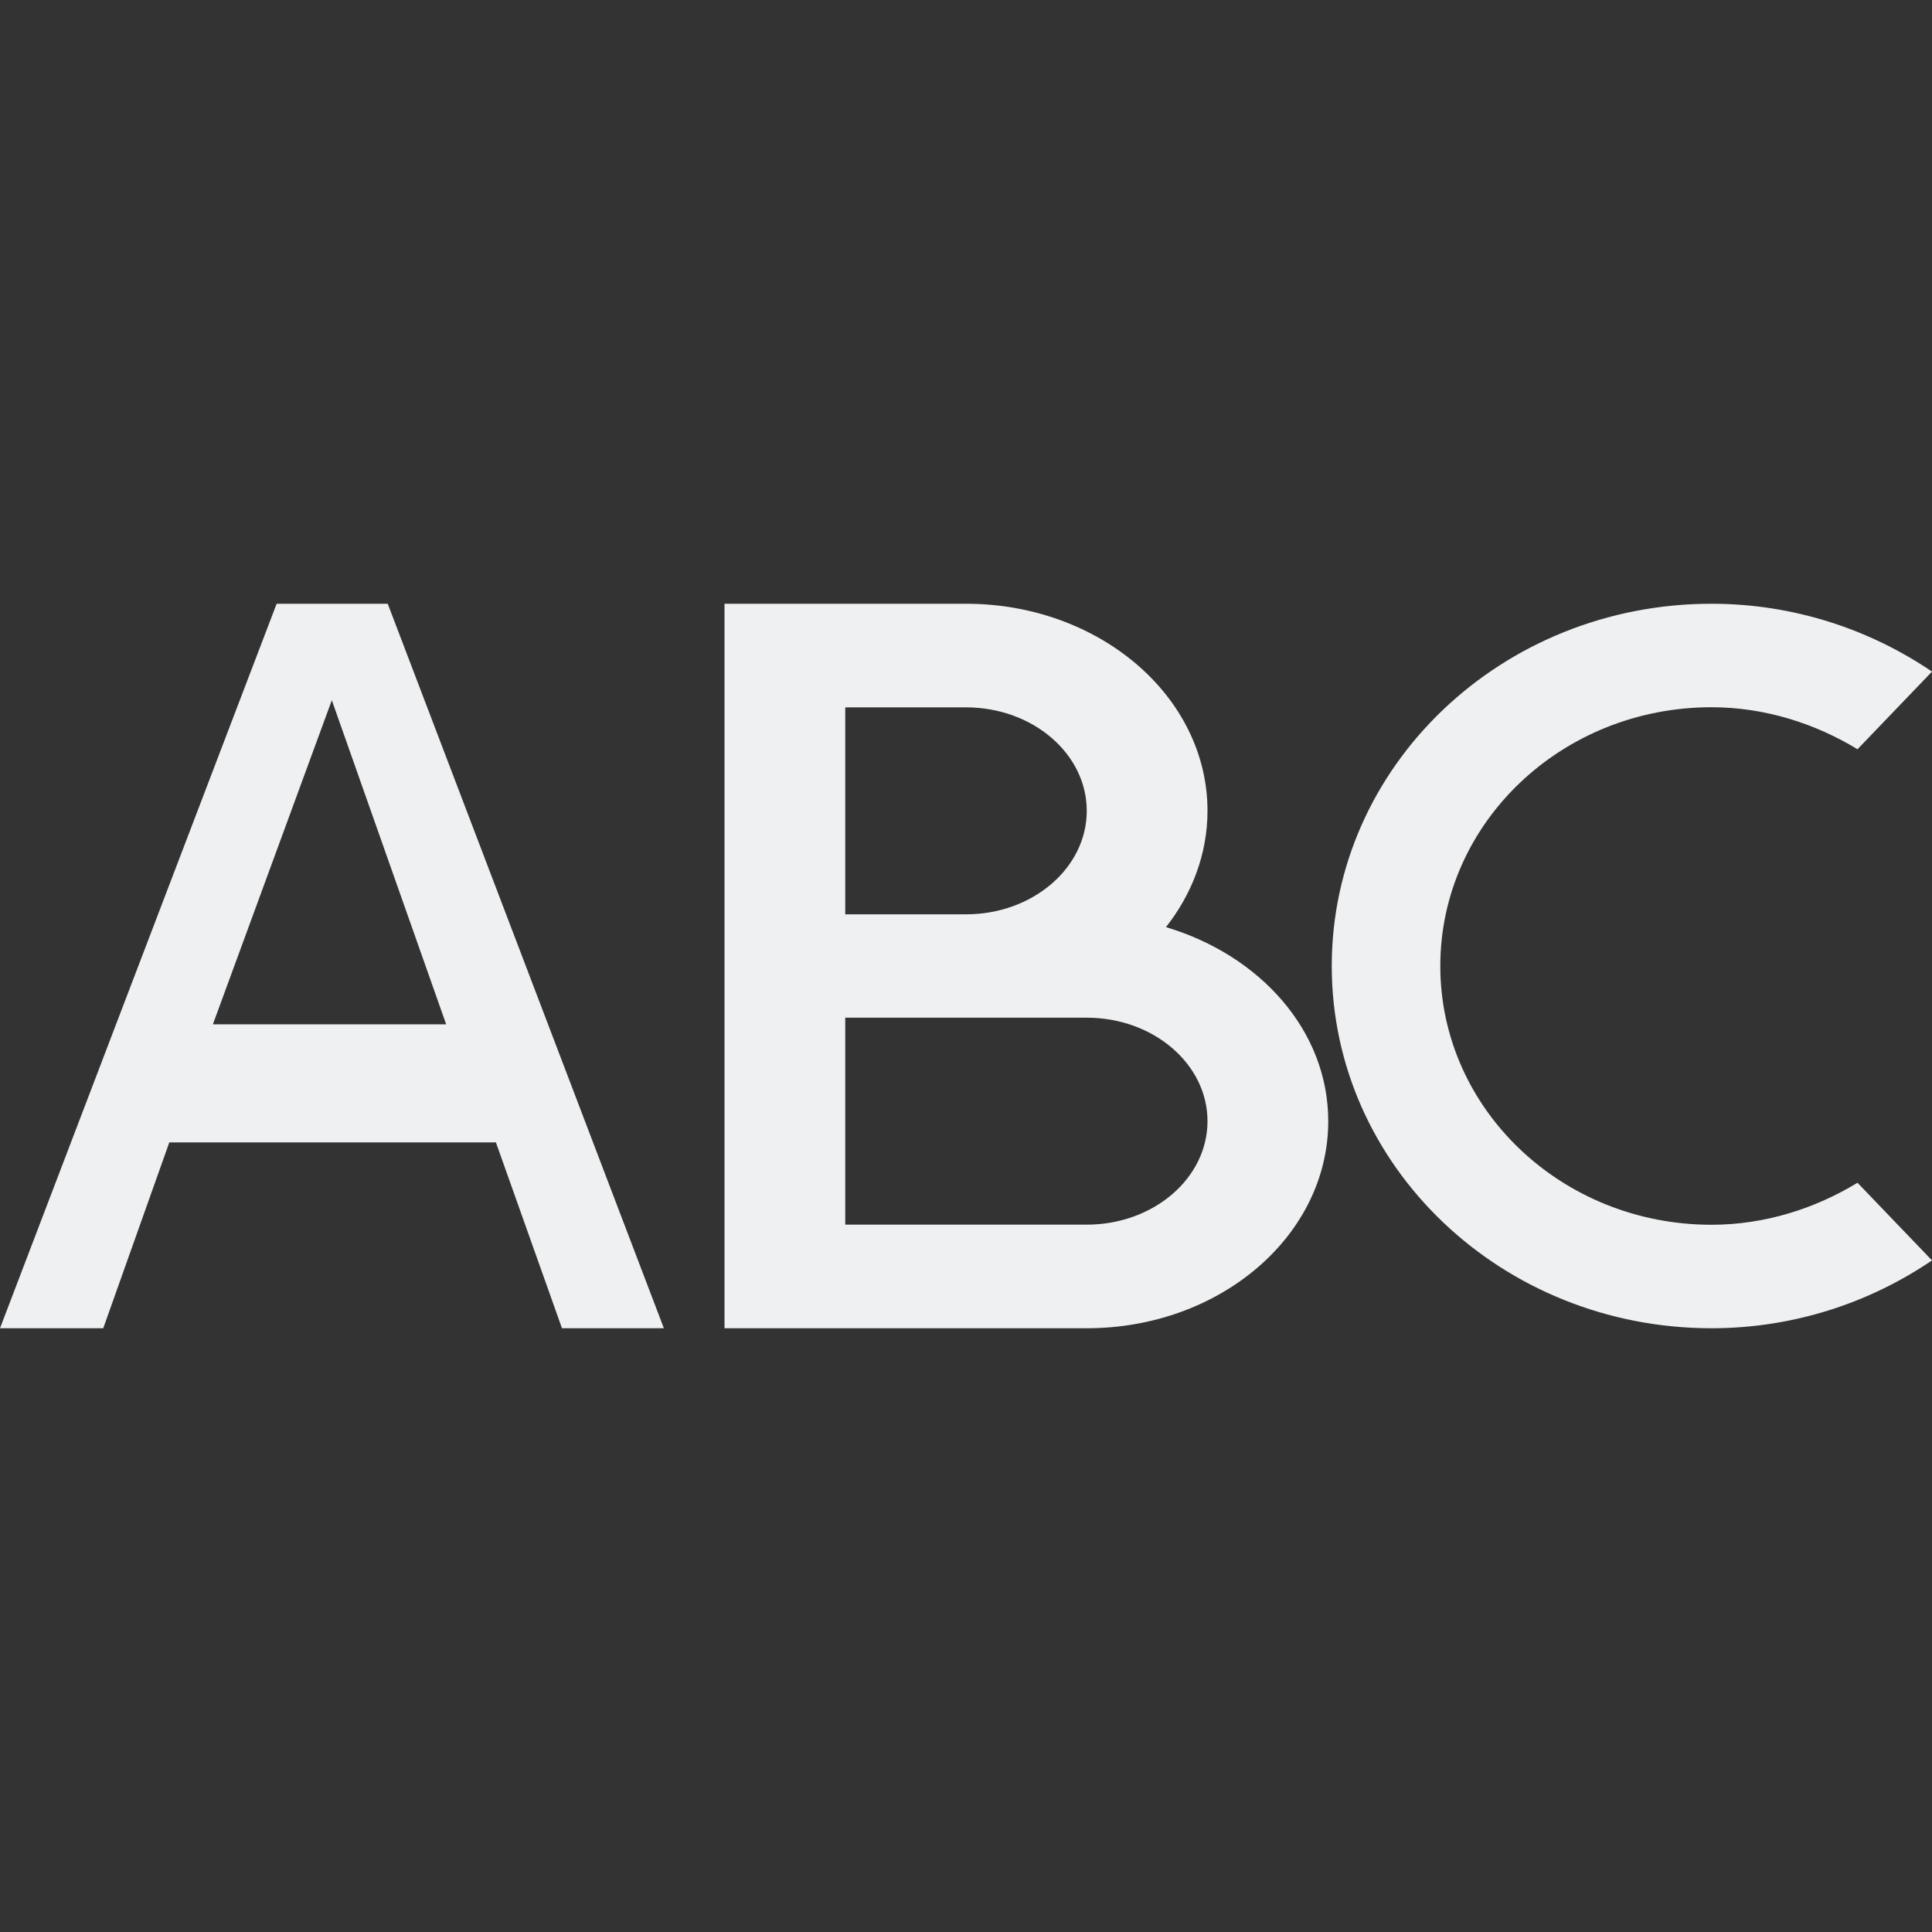
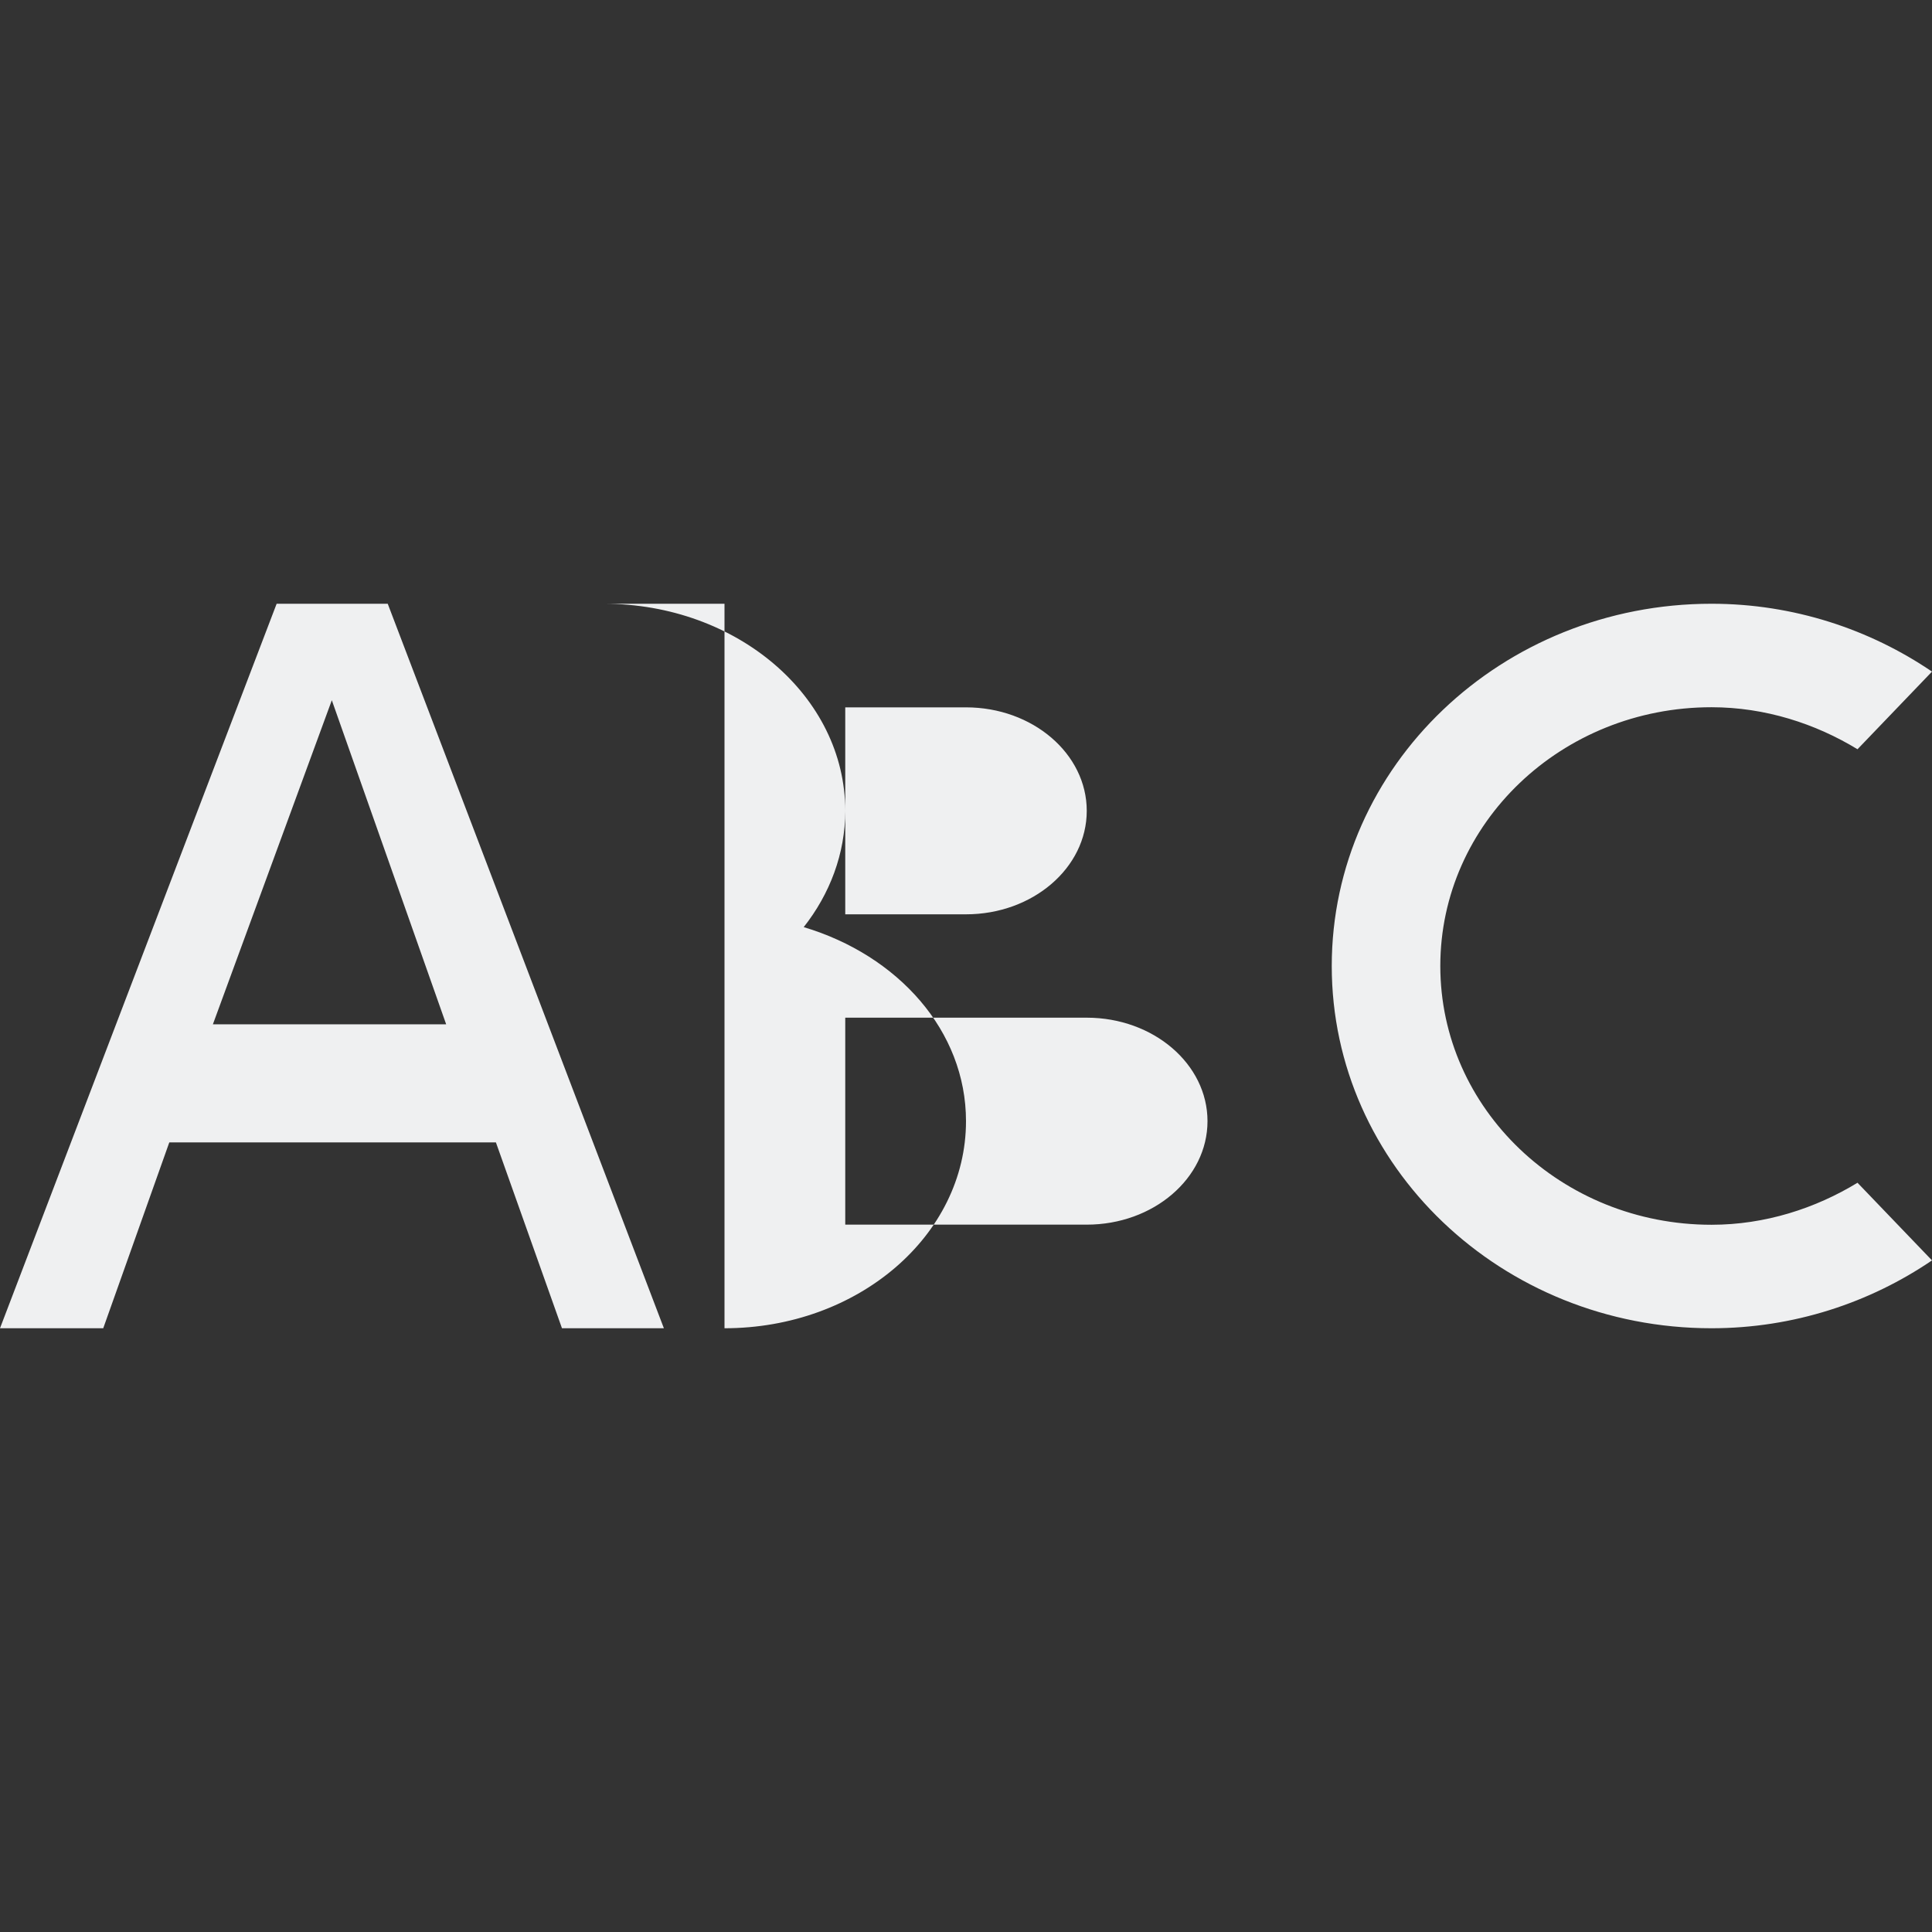
<svg xmlns="http://www.w3.org/2000/svg" viewBox="0 0 16 16">
-   <rect x="0" y="0" width="16" height="16" fill="#333333" stroke="none" />/&gt;<path d="m2.291 5-2.291 6h.855l.547-1.539h2.705l.547 1.539h.844l-2.287-6zm3.709 0v6h1 2c1.105 0 2-.768 2-1.715 0-.749-.564-1.374-1.344-1.607.216-.274.344-.608.344-.963 0-.947-.895-1.715-2-1.715h-1zm8.174 0c-1.737 0-3.145 1.343-3.145 3s1.407 3 3.145 3c.68 0 1.312-.212 1.826-.562l-.617-.643c-.348.212-.765.348-1.209.348-1.241 0-2.246-.959-2.246-2.143s1.005-2.143 2.246-2.143c.444 0 .861.136 1.209.348l.617-.643c-.515-.35-1.146-.562-1.826-.562zm-11.426.799.947 2.684h-1.932zm4.252.059h1c.552 0 1 .384 1 .857 0 .473-.448.857-1 .857h-1zm0 2.57h2c.552 0 1 .384 1 .857 0 .473-.448.857-1 .857h-2z" fill="#eff0f1" />
+   <rect x="0" y="0" width="16" height="16" fill="#333333" stroke="none" />/&gt;<path d="m2.291 5-2.291 6h.855l.547-1.539h2.705l.547 1.539h.844l-2.287-6zm3.709 0v6c1.105 0 2-.768 2-1.715 0-.749-.564-1.374-1.344-1.607.216-.274.344-.608.344-.963 0-.947-.895-1.715-2-1.715h-1zm8.174 0c-1.737 0-3.145 1.343-3.145 3s1.407 3 3.145 3c.68 0 1.312-.212 1.826-.562l-.617-.643c-.348.212-.765.348-1.209.348-1.241 0-2.246-.959-2.246-2.143s1.005-2.143 2.246-2.143c.444 0 .861.136 1.209.348l.617-.643c-.515-.35-1.146-.562-1.826-.562zm-11.426.799.947 2.684h-1.932zm4.252.059h1c.552 0 1 .384 1 .857 0 .473-.448.857-1 .857h-1zm0 2.57h2c.552 0 1 .384 1 .857 0 .473-.448.857-1 .857h-2z" fill="#eff0f1" />
</svg>